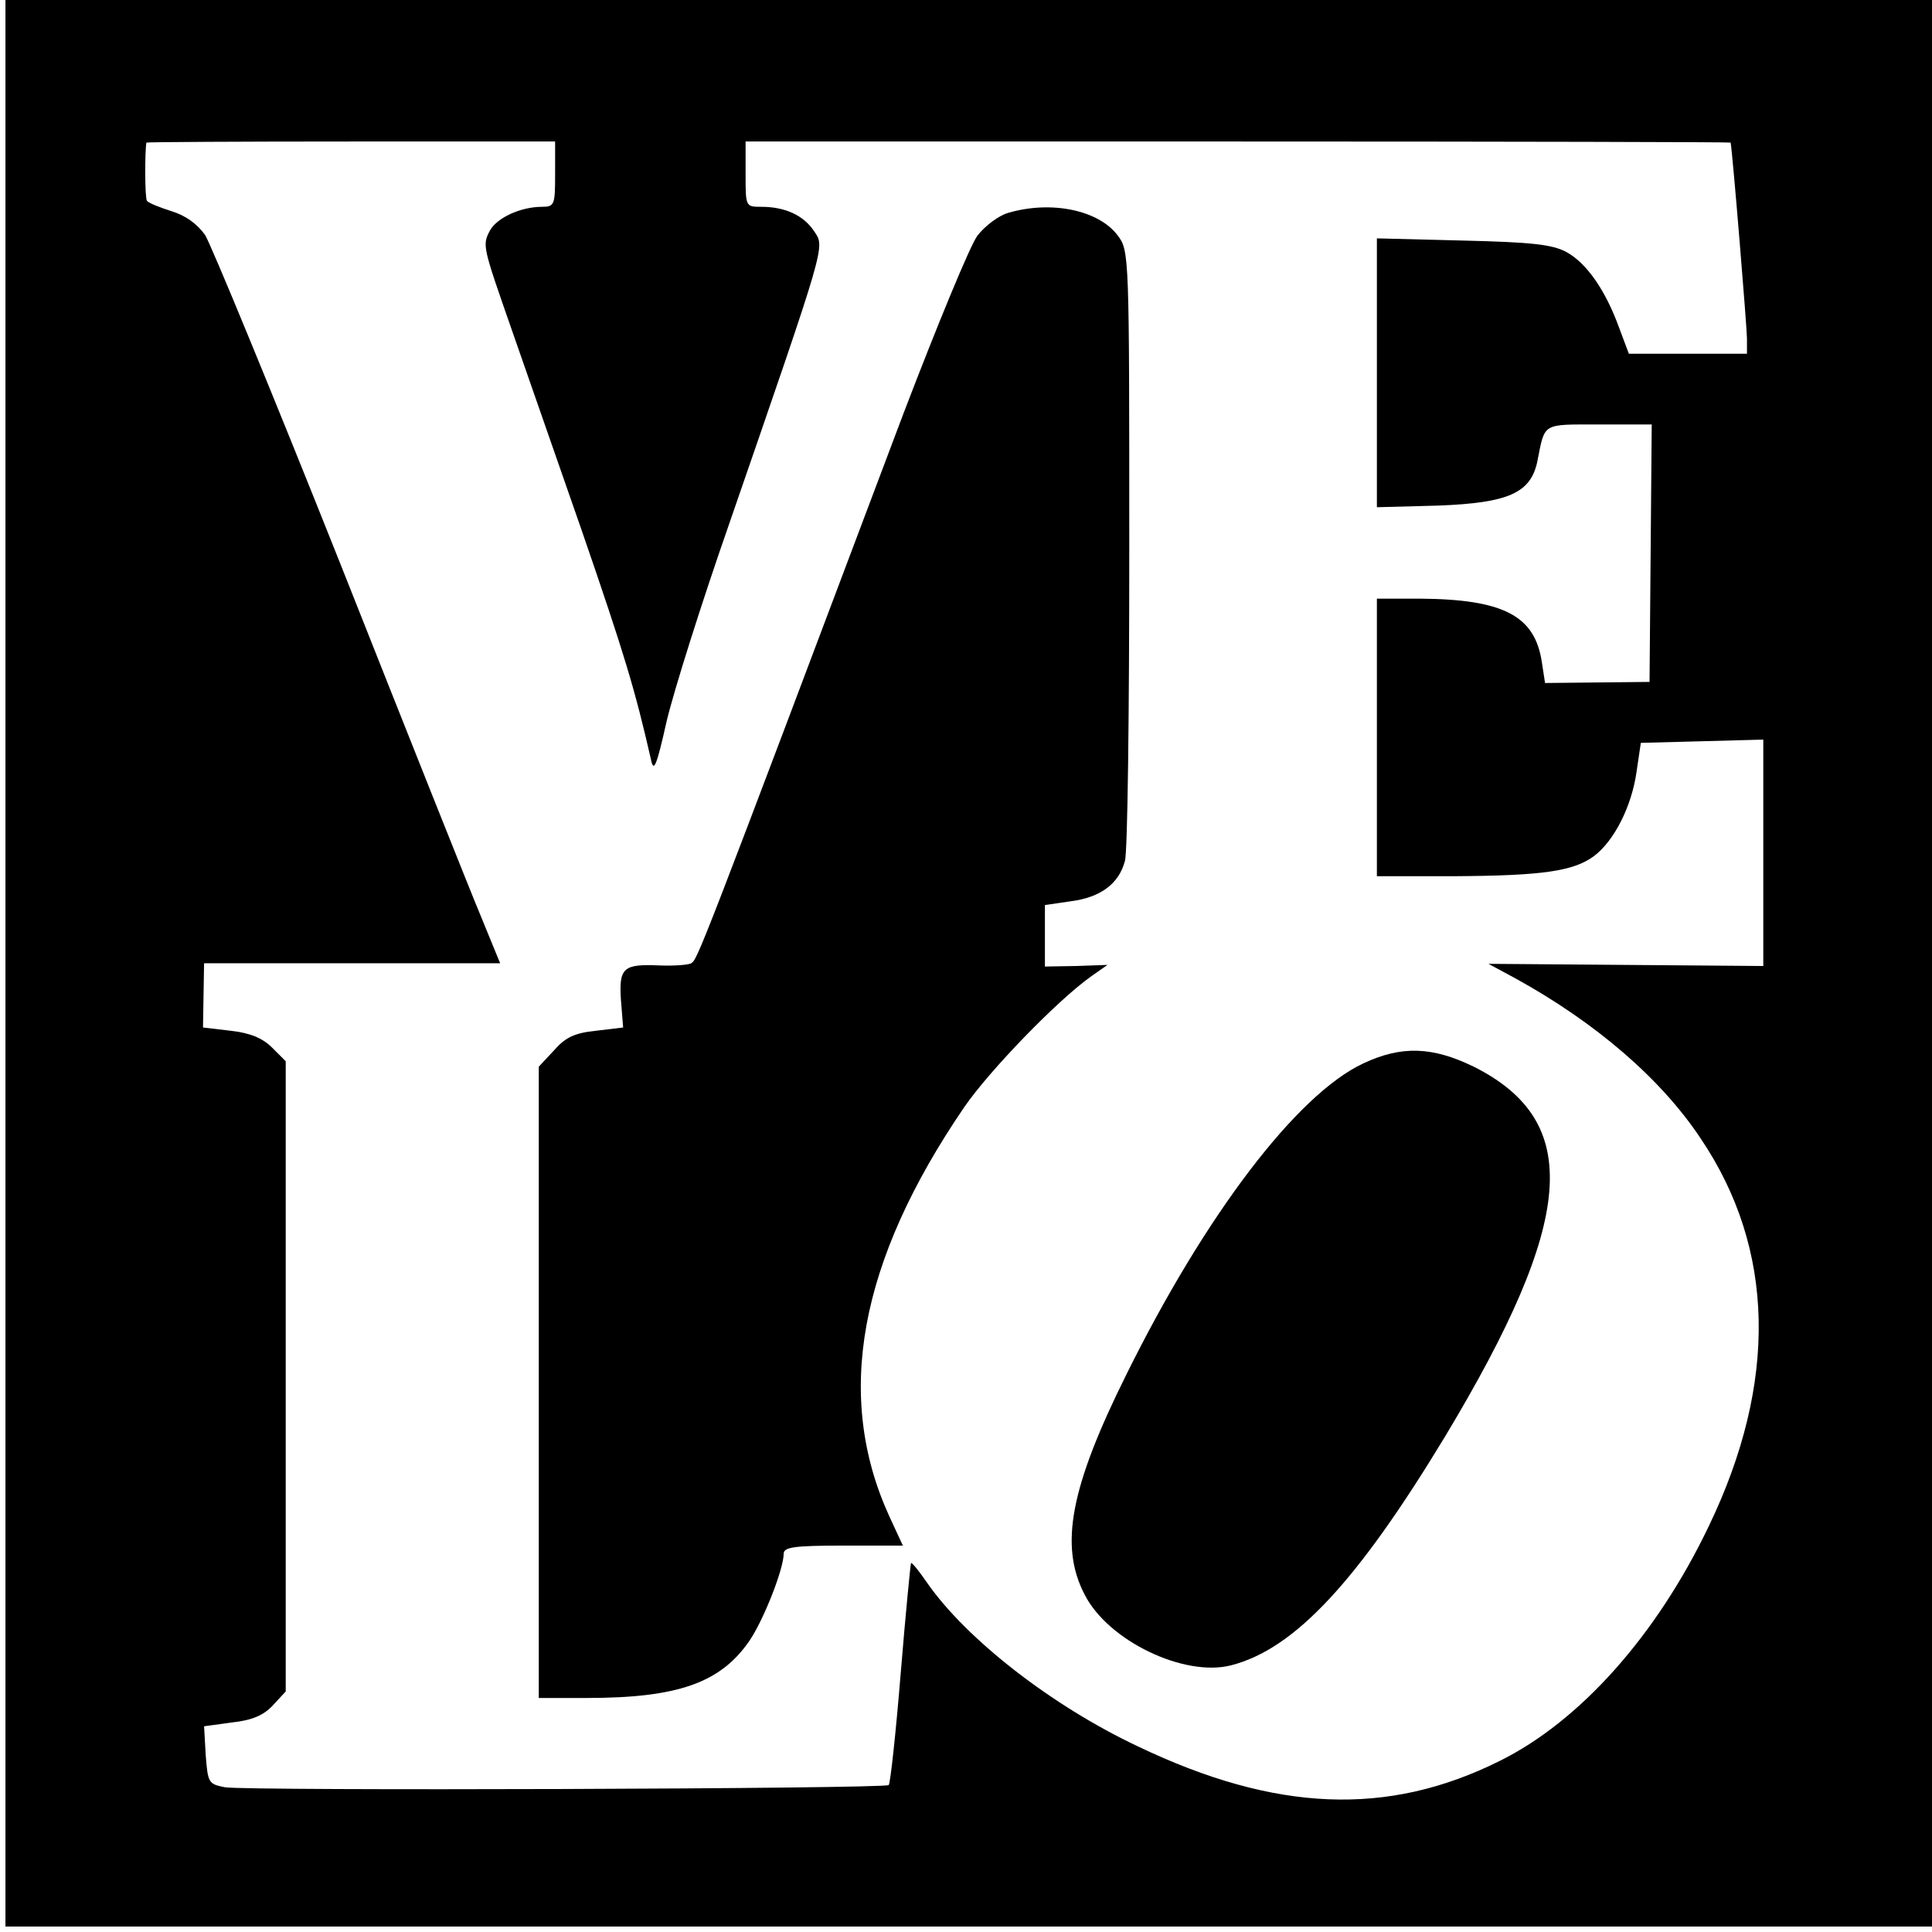
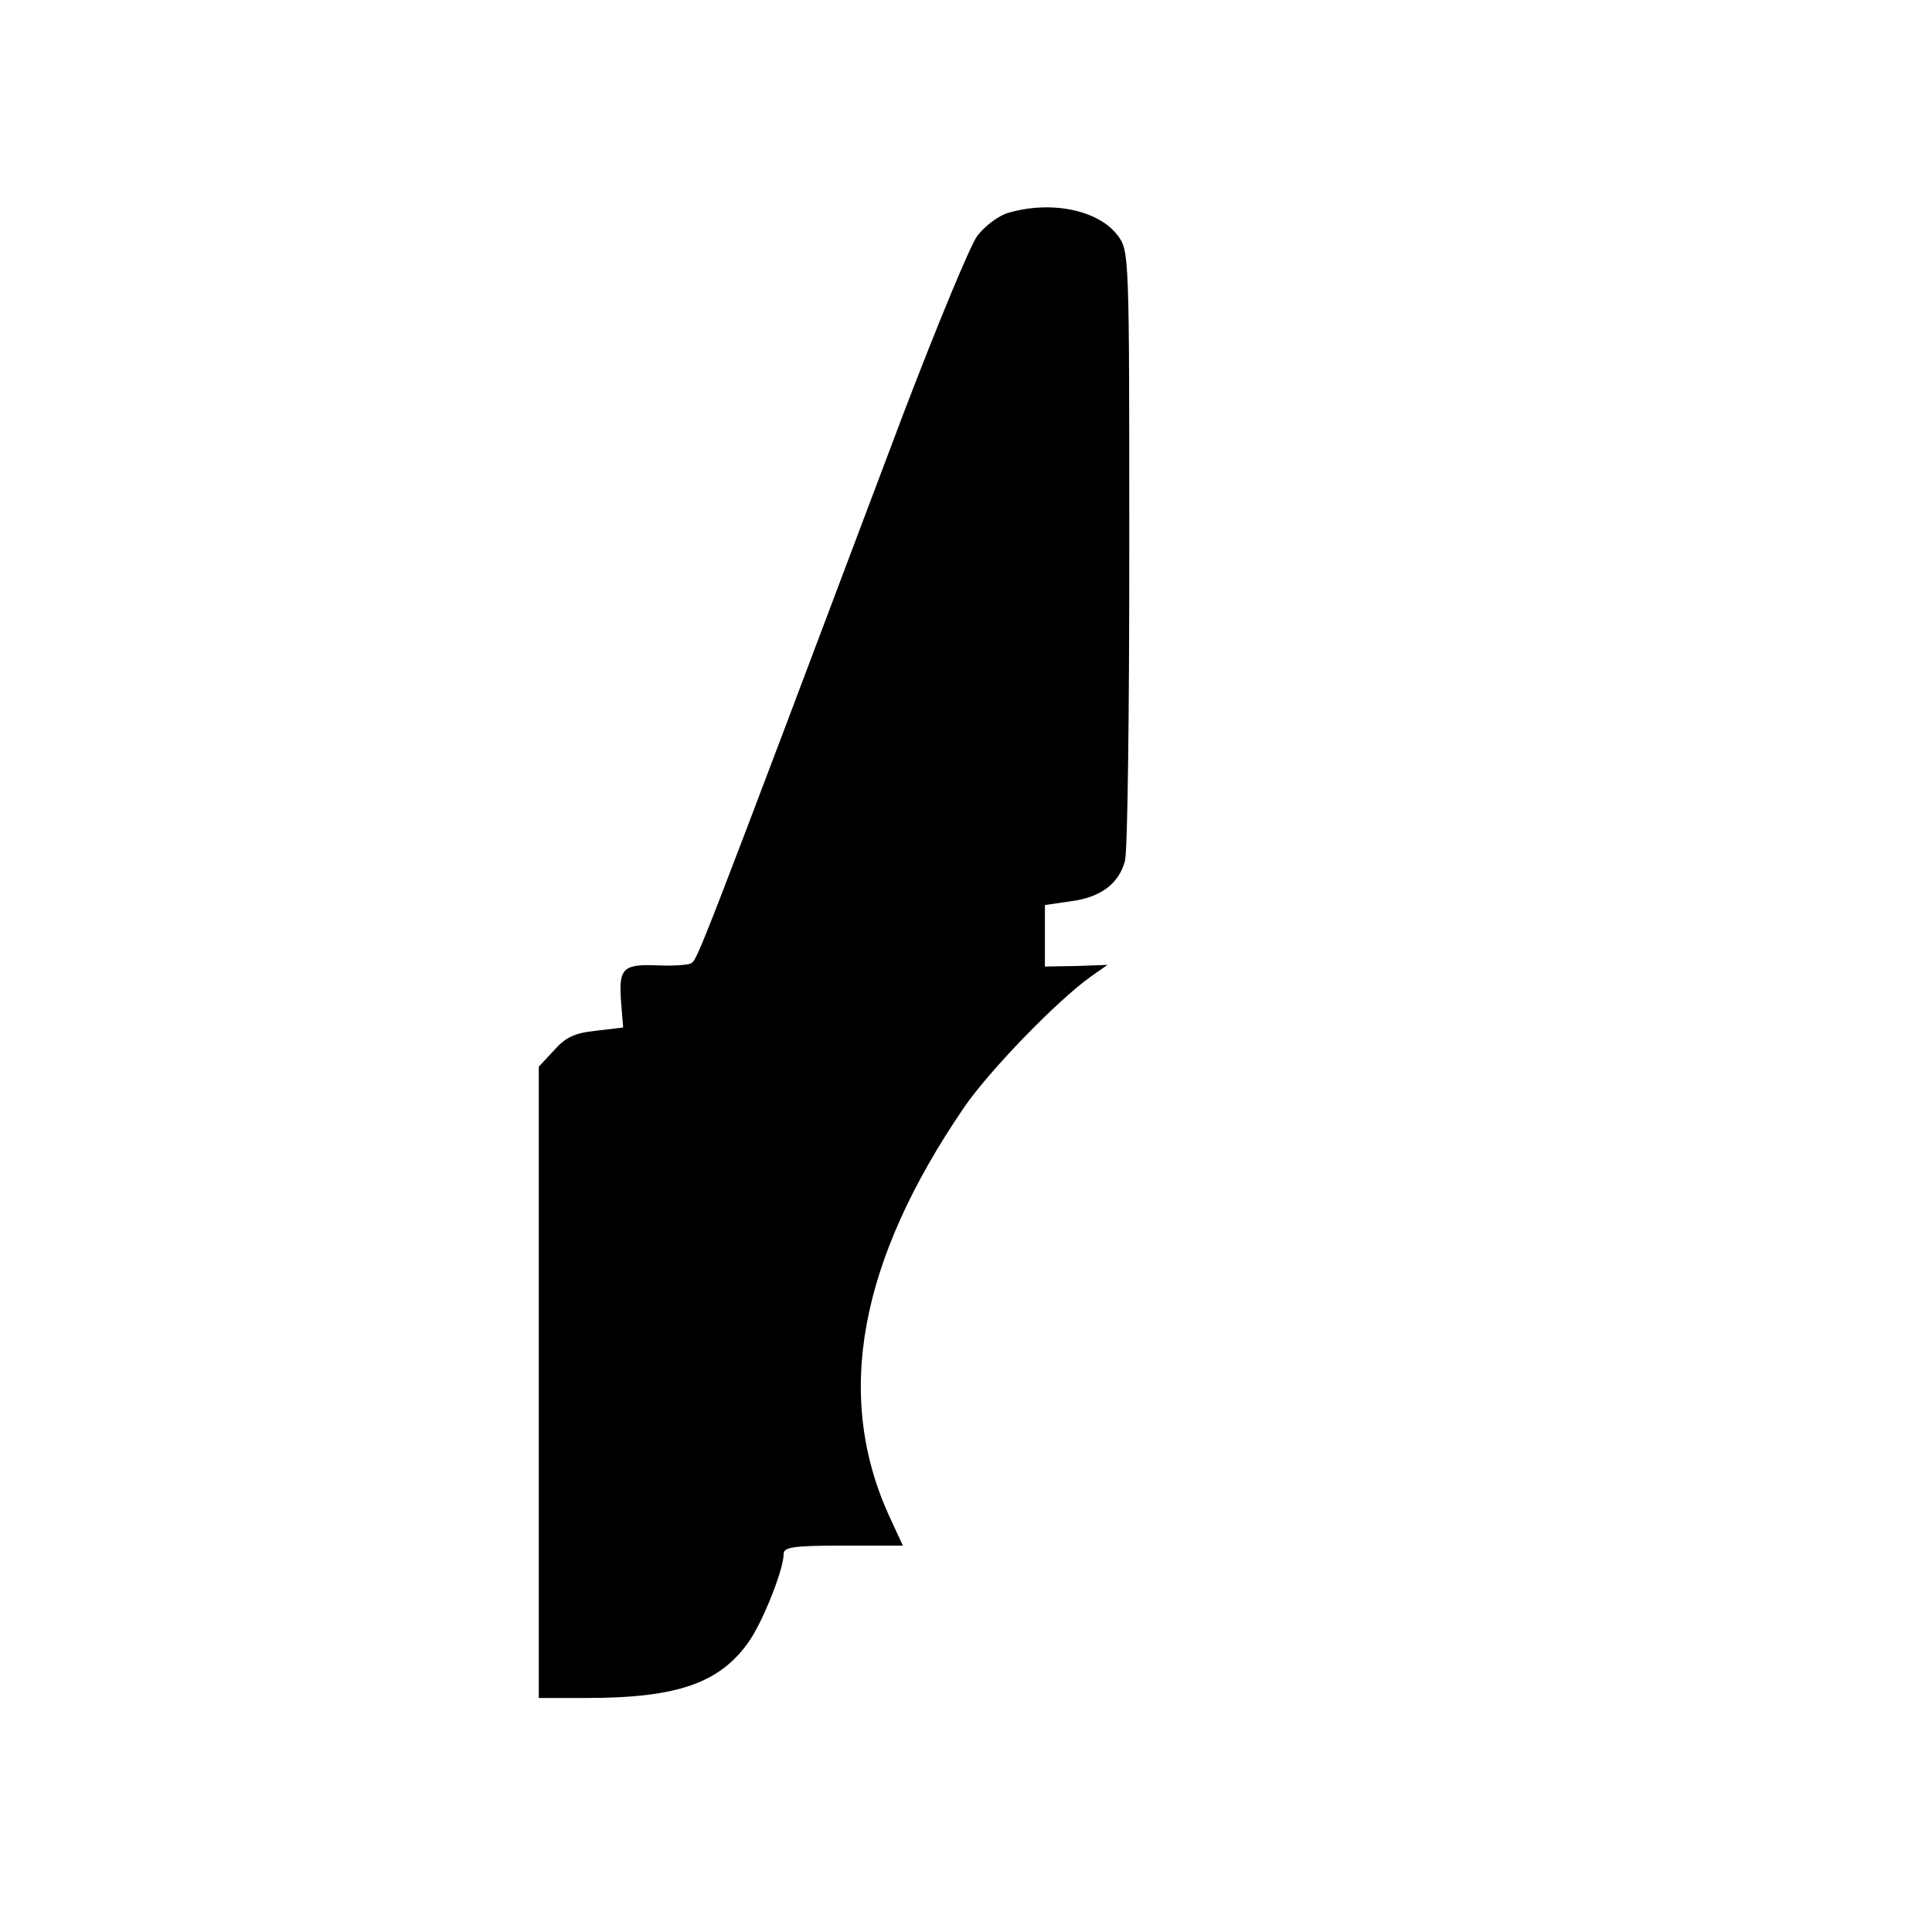
<svg xmlns="http://www.w3.org/2000/svg" version="1.0" width="355pt" height="355pt" viewBox="0 0 355 355" preserveAspectRatio="xMidYMid meet">
  <g transform="translate(0,355) scale(0.1,-0.1)" fill="#000000" stroke="none">
-     <path d="M10 1780 l0 -1770 1770 0 1770 0 0 1770 0 1770 -1770 0 -1770 0 0 -1770z m1010 1450 c0 -56 -1 -60 -24 -60 -39 0 -83 -20 -96 -44 -14 -27 -13 -29 40 -181 21 -60 79 -227 129 -370 79 -229 98 -293 127 -420 5 -25 10 -15 29 70 13 55 64 217 114 360 181 524 177 510 157 540 -19 29 -53 45 -97 45 -29 0 -29 0 -29 60 l0 60 905 0 c498 0 905 -1 905 -2 4 -23 30 -341 30 -360 l0 -28 -109 0 -108 0 -18 48 c-25 69 -60 119 -97 139 -26 14 -65 18 -190 21 l-158 4 0 -247 0 -247 113 3 c129 5 170 23 182 82 14 71 8 67 113 67 l97 0 -2 -237 -2 -236 -96 -1 -96 -1 -6 39 c-13 85 -71 115 -225 116 l-78 0 0 -255 0 -255 143 0 c161 1 218 9 256 37 37 28 69 91 78 154 l8 54 113 3 112 3 0 -208 0 -208 -252 2 -253 2 50 -27 c147 -81 267 -184 340 -294 137 -203 142 -448 15 -712 -96 -201 -237 -359 -385 -432 -205 -102 -411 -94 -664 27 -159 75 -315 197 -387 300 -15 22 -28 38 -30 37 -1 -2 -10 -93 -19 -203 -9 -110 -19 -202 -22 -205 -7 -7 -1182 -11 -1220 -4 -30 6 -31 8 -35 59 l-3 53 51 7 c37 4 58 13 75 31 l24 26 0 579 0 579 -25 25 c-18 18 -41 27 -76 31 l-51 6 1 59 1 59 272 0 272 0 -34 83 c-19 45 -136 339 -260 652 -125 314 -237 585 -248 603 -15 21 -36 36 -62 44 -22 7 -42 15 -45 19 -4 6 -4 90 -1 107 1 1 170 2 376 2 l375 0 0 -60z" />
    <path d="M1853 3159 c-18 -5 -43 -24 -57 -42 -13 -17 -74 -165 -136 -327 -379 -1006 -378 -1002 -390 -1010 -5 -3 -31 -5 -58 -4 -67 3 -75 -4 -71 -64 l4 -50 -50 -6 c-39 -4 -56 -12 -77 -36 l-28 -30 0 -580 0 -580 88 0 c168 0 246 28 299 105 26 38 63 132 63 160 0 12 18 15 109 15 l110 0 -25 54 c-101 221 -56 468 138 752 47 68 171 196 233 240 l30 21 -57 -2 -58 -1 0 56 0 57 48 7 c54 7 88 32 99 74 5 15 8 273 8 574 0 539 0 547 -21 575 -35 47 -122 65 -201 42z" />
-     <path d="M2505 1596 c-122 -57 -290 -278 -435 -571 -103 -207 -124 -315 -77 -405 43 -85 183 -152 269 -130 117 30 232 154 393 420 240 399 254 579 53 680 -76 37 -133 39 -203 6z" />
  </g>
</svg>